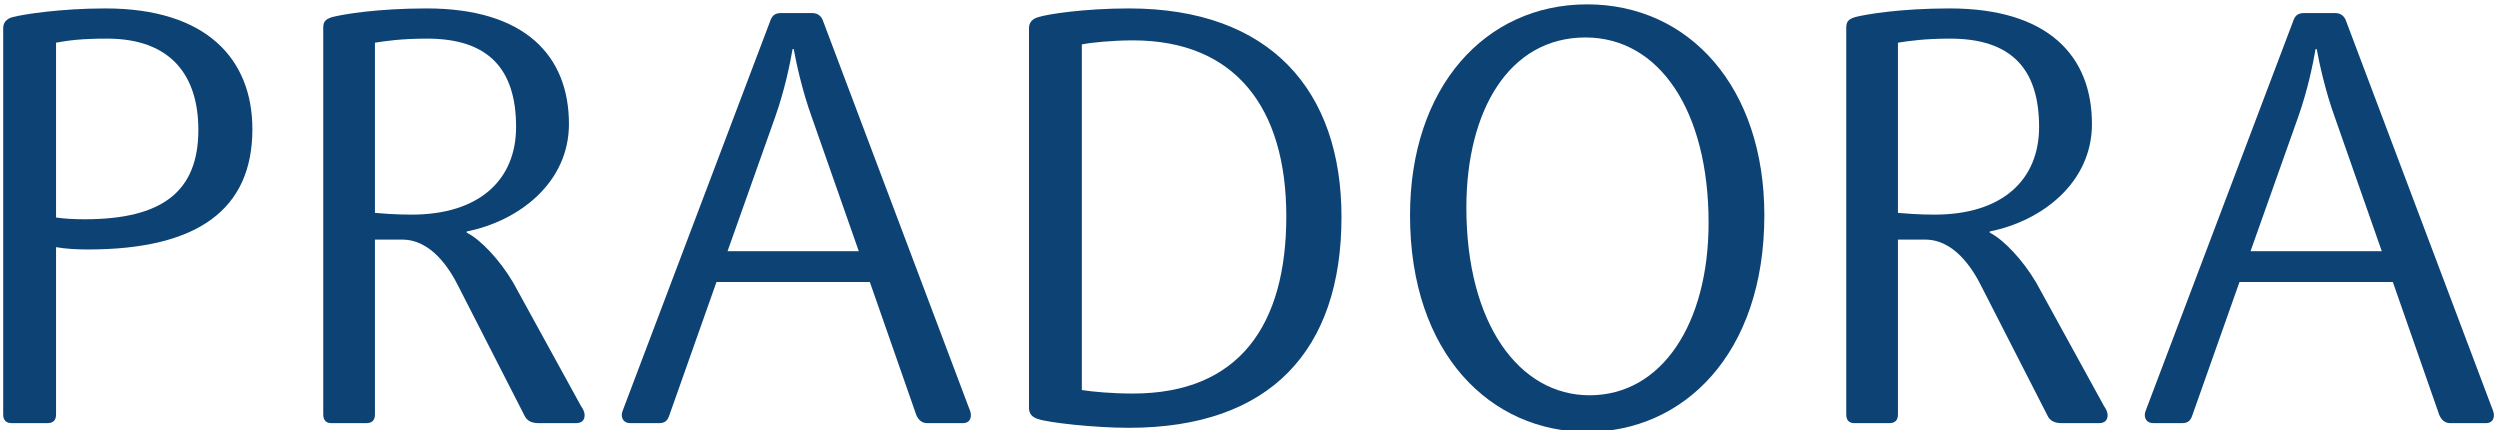
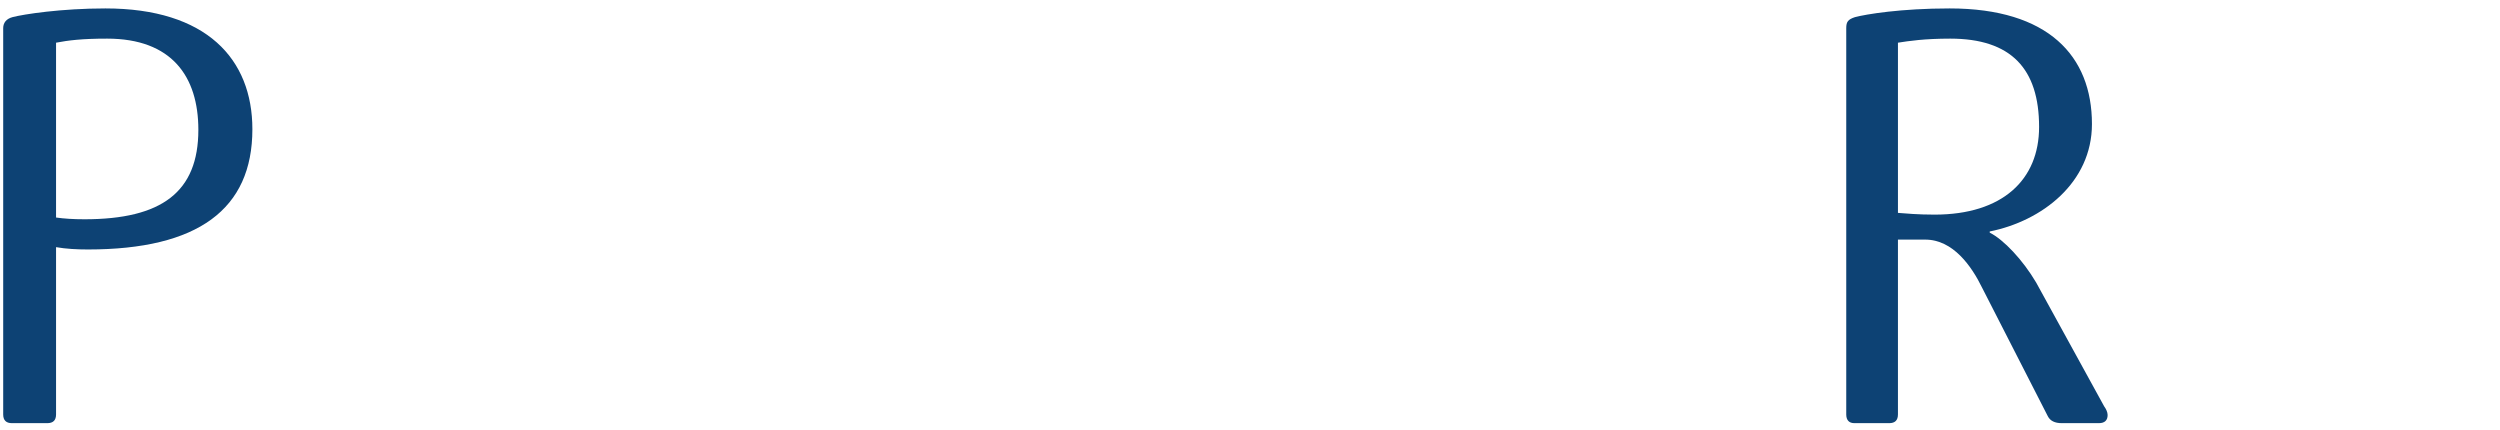
<svg xmlns="http://www.w3.org/2000/svg" version="1.1" id="Layer_1" x="0px" y="0px" viewBox="0 0 860.8 148.1" style="enable-background:new 0 0 860.8 148.1;" xml:space="preserve">
  <style type="text/css">
	.st0{fill:#0D4274;}
</style>
  <g>
    <path class="st0" d="M30.3,85.9c-3.8,0-7.6-0.2-11-0.8v57.6c0,2-1,3-3,3H4.1c-2,0-3-1-3-3V9.7c0-1.8,1-3.2,3.2-3.8   c3.8-1,16.8-3,32-3c34.8,0,50.6,17.4,50.6,41.6C86.9,72.1,68.1,85.9,30.3,85.9z M36.9,13.3c-8.8,0-13.4,0.6-17.6,1.4v60.2   c2.8,0.4,6,0.6,9.8,0.6c26.6,0,39.2-9.4,39.2-30.8C68.3,26.3,59.1,13.3,36.9,13.3z" />
-     <path class="st0" d="M198.3,145.7h-12.8c-2.4,0-4-0.8-4.8-2.4l-22.6-44.2c-3.6-7.4-10-16.6-19.6-16.6h-9.4v60.2c0,2-1,3-3,3h-12   c-1.8,0-2.8-1-2.8-3V9.7c0-2.2,0.6-3,3-3.8c3.8-1,15.8-3,32.6-3c34,0,49,16.4,49,39.8c0,20.2-17.2,33.4-35.2,37v0.4   c4.8,2.4,11.4,9.4,16,17.2l23.4,42.6c0.6,0.8,1.2,2,1.2,3C201.3,144.7,200.3,145.7,198.3,145.7z M147.1,13.3   c-8.8,0-14.2,0.8-18,1.4v58.6c2.6,0.2,6.8,0.6,12.6,0.6c23.4,0,36-12,36-30.2C177.7,23.7,168.1,13.3,147.1,13.3z" />
-     <path class="st0" d="M331.5,145.7h-12.2c-1.8,0-3-1-3.8-2.8l-16-45.8h-52.8l-16.2,45.8c-0.6,1.8-1.4,2.8-3.6,2.8h-9.8   c-2.2,0-3-1.4-3-2.8c0-0.8,0.2-1.2,0.8-2.8L265.1,7.5c0.6-1.8,1.4-3,3.8-3h10.8c1.8,0,3.2,1,3.8,3l50,132.6   c0.6,1.4,0.8,2.2,0.8,2.8C334.3,144.7,333.3,145.7,331.5,145.7z M279.5,40.3c-3.2-8.8-5.4-18.8-6.2-23.4h-0.4   c-0.8,4.6-2.6,13.8-6,23.4l-16.4,46.2h45.2L279.5,40.3z" />
-     <path class="st0" d="M388.7,147.3c-12,0-27.8-1.8-31.2-3c-2.2-0.6-3.2-2-3.2-3.8V9.7c0-1.8,1-3.2,3.2-3.8c3-1,15.8-3,31.2-3   c48.8,0,73.2,28.4,73.2,71.8C461.9,120.5,437.5,147.3,388.7,147.3z M390.1,13.9c-7.2,0-15,0.8-17.6,1.4v119   c3.8,0.6,10.4,1.2,17.6,1.2c36.6,0,52.8-23.6,52.8-61S425.3,13.9,390.1,13.9z" />
-     <path class="st0" d="M546.5,148.7c-33,0-61-26.6-61-74.6c0-44,25.8-72.6,61-72.6s61,28.6,61,72.6   C607.5,122.1,579.5,148.7,546.5,148.7z M545.9,12.9c-26.2,0-41,25-41,58.6c0,40,18.2,64.6,42.4,64.6c25,0,41-24.8,41-59.4   C588.3,38.1,571.3,12.9,545.9,12.9z" />
    <path class="st0" d="M722.7,145.7h-12.8c-2.4,0-4-0.8-4.8-2.4l-22.6-44.2c-3.6-7.4-10-16.6-19.6-16.6h-9.4v60.2c0,2-1,3-3,3h-12   c-1.8,0-2.8-1-2.8-3V9.7c0-2.2,0.6-3,3-3.8c3.8-1,15.8-3,32.6-3c34,0,49,16.4,49,39.8c0,20.2-17.2,33.4-35.2,37v0.4   c4.8,2.4,11.4,9.4,16,17.2l23.4,42.6c0.6,0.8,1.2,2,1.2,3C725.7,144.7,724.7,145.7,722.7,145.7z M671.5,13.3   c-8.8,0-14.2,0.8-18,1.4v58.6c2.6,0.2,6.8,0.6,12.6,0.6c23.4,0,36-12,36-30.2C702.1,23.7,692.5,13.3,671.5,13.3z" />
-     <path class="st0" d="M855.9,145.7h-12.2c-1.8,0-3-1-3.8-2.8l-16-45.8h-52.8l-16.2,45.8c-0.6,1.8-1.4,2.8-3.6,2.8h-9.8   c-2.2,0-3-1.4-3-2.8c0-0.8,0.2-1.2,0.8-2.8L789.5,7.5c0.6-1.8,1.4-3,3.8-3h10.8c1.8,0,3.2,1,3.8,3l50,132.6   c0.6,1.4,0.8,2.2,0.8,2.8C858.7,144.7,857.7,145.7,855.9,145.7z M803.9,40.3c-3.2-8.8-5.4-18.8-6.2-23.4h-0.4   c-0.8,4.6-2.6,13.8-6,23.4l-16.4,46.2h45.2L803.9,40.3z" />
  </g>
</svg>